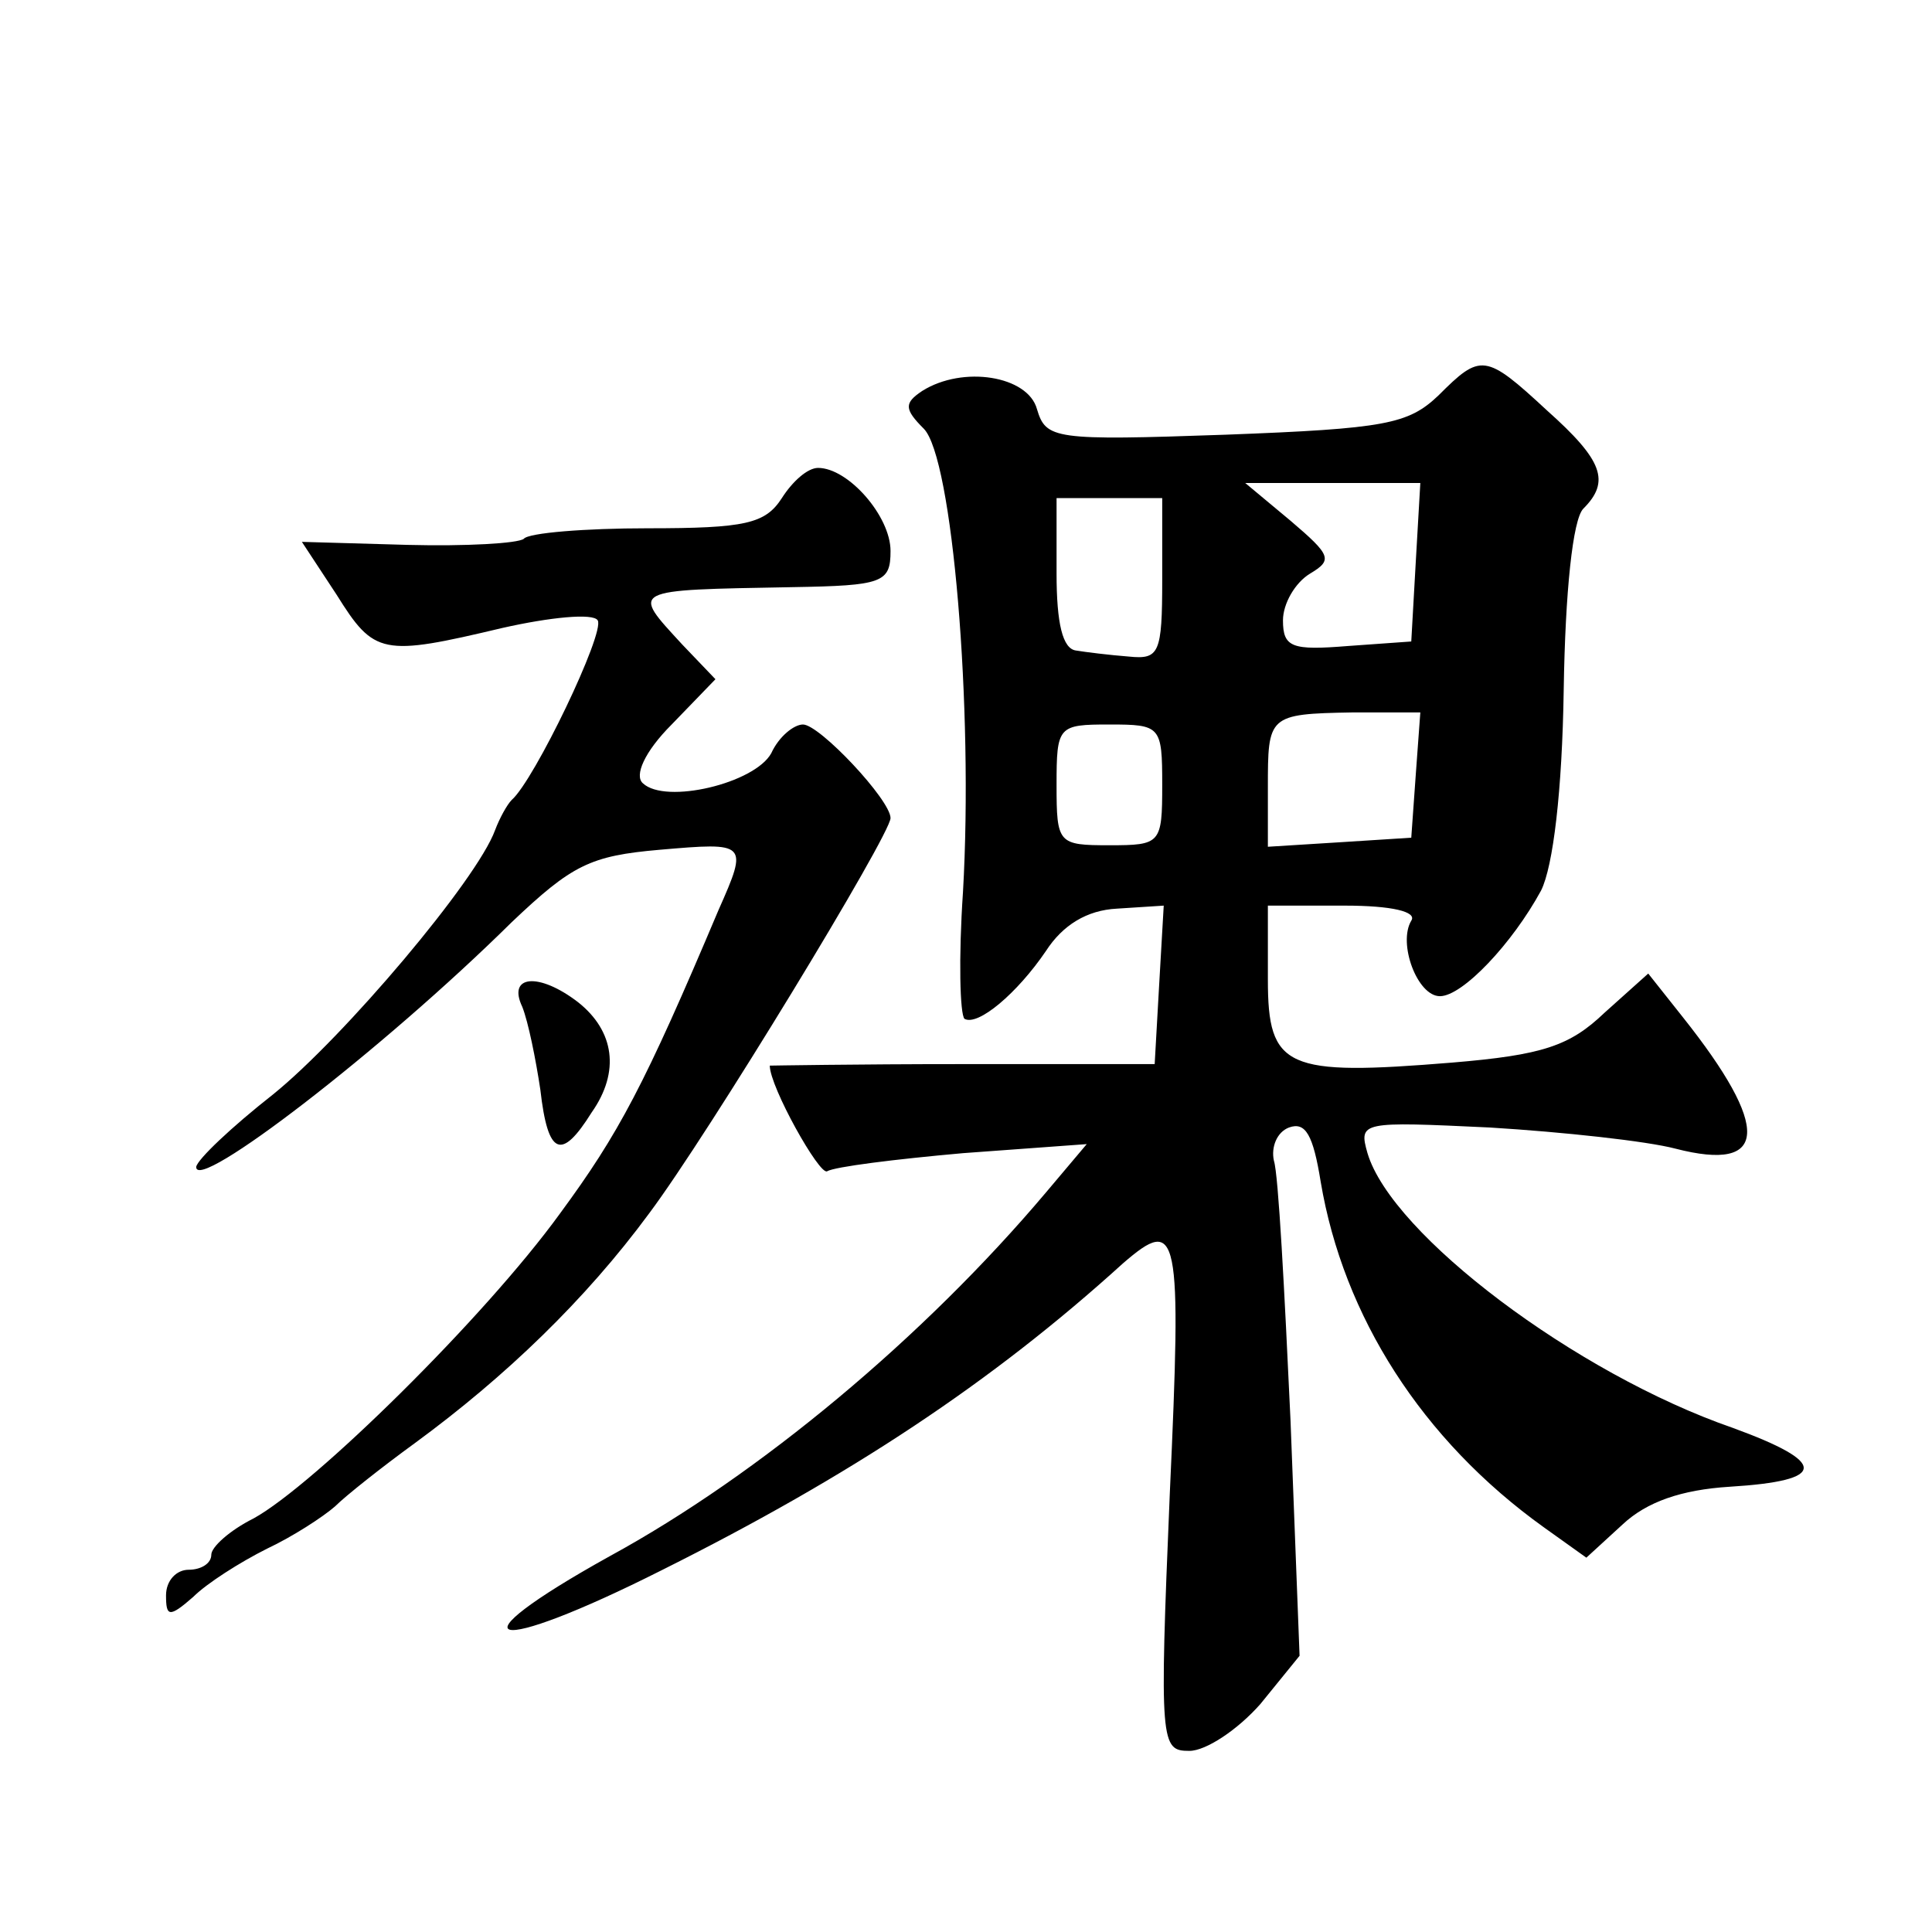
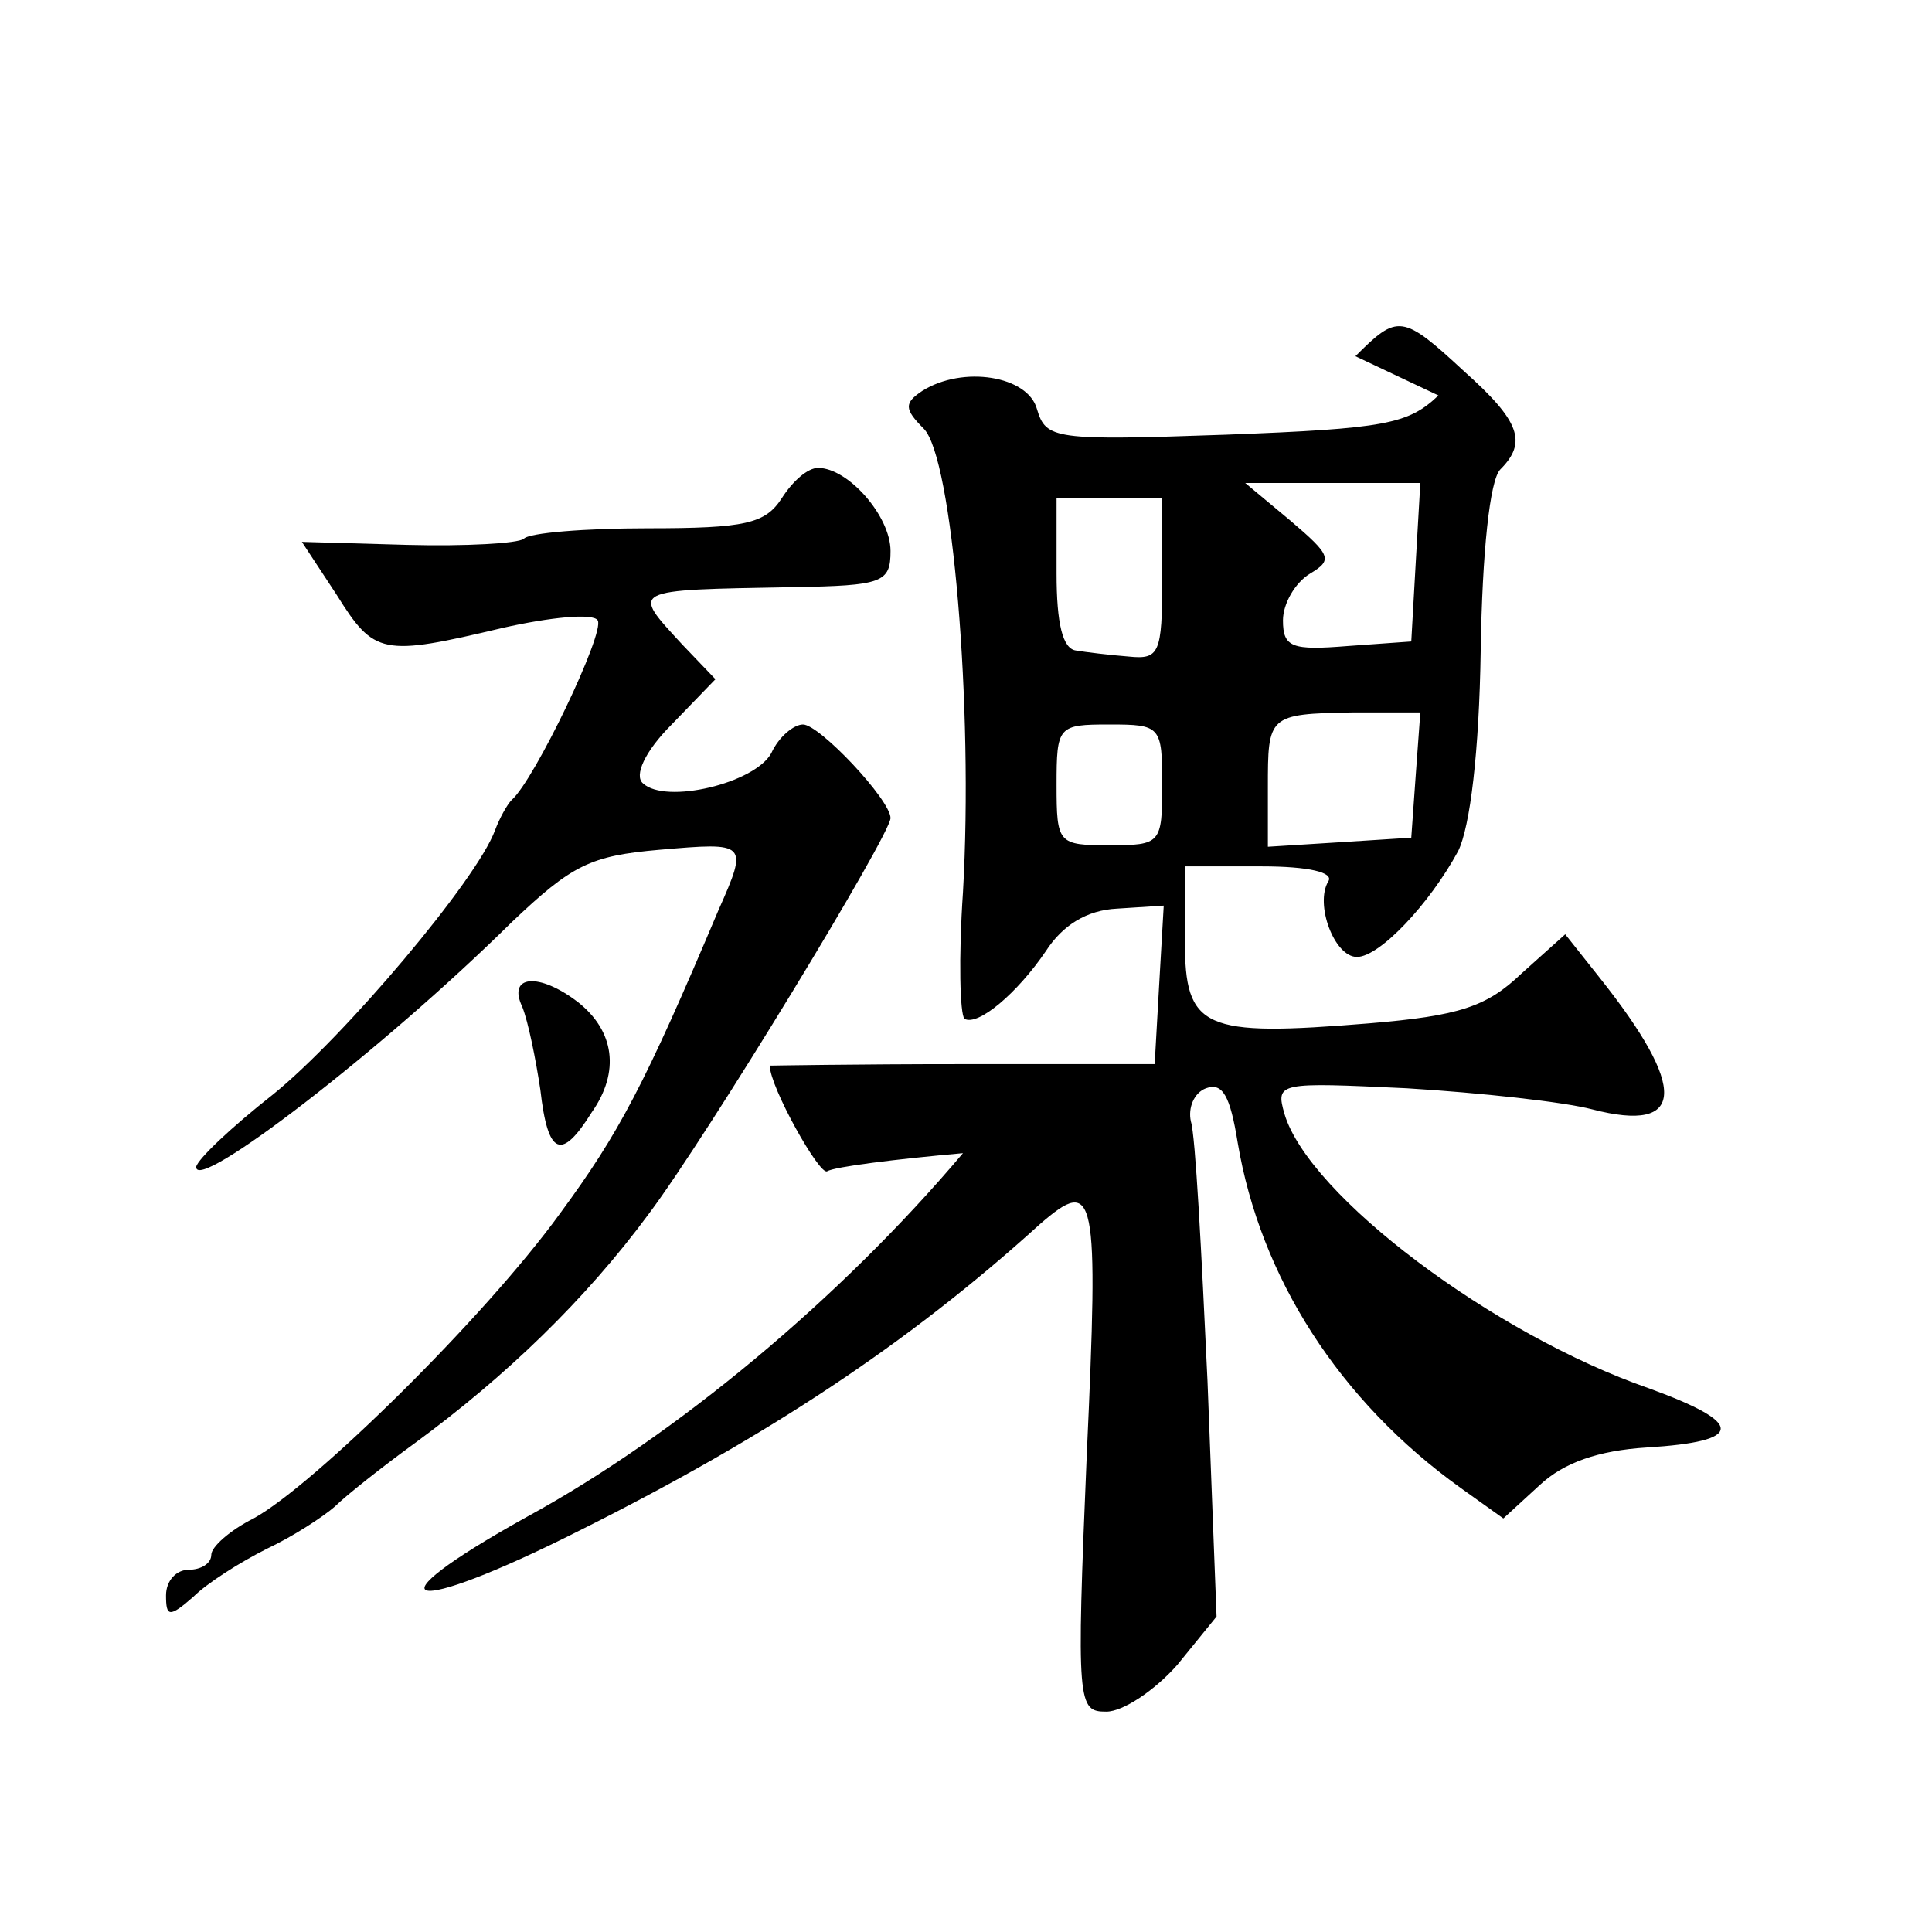
<svg xmlns="http://www.w3.org/2000/svg" version="1.0" width="128pt" height="128pt" viewBox="0 0 128 128" preserveAspectRatio="xMidYMid meet">
  <g transform="translate(0,128) scale(0.1,-0.1)" fill="#0" stroke="none">
-     <path d="M953 1018 c-20 -19 -35 -22 -141 -26 -114 -4 -119 -3 -125 17 -6 22 -49 29 -76 12 -12 -8 -12 -12 1 -25 19 -19 33 -185 26 -307 -3 -44 -2 -81 1 -84 9 -5 35 17 54 45 11 17 27 27 47 28 l31 2 -3 -52 -3 -53 -128 0 c-70 0 -127 -1 -127 -1 0 -14 33 -73 38 -70 5 3 45 8 90 12 l82 6 -27 -32 c-81 -96 -190 -187 -289 -241 -108 -60 -80 -67 35 -9 124 62 218 124 305 203 37 32 39 22 31 -153 -7 -166 -6 -170 13 -170 11 0 32 14 47 31 l26 32 -6 156 c-4 86 -8 163 -11 172 -2 9 2 19 10 22 11 4 16 -5 21 -36 15 -89 67 -171 148 -229 l28 -20 24 22 c16 15 39 23 71 25 65 4 65 16 2 39 -104 36 -226 128 -242 182 -6 21 -4 21 81 17 49 -3 104 -9 123 -14 62 -16 63 14 5 87 l-23 29 -29 -26 c-23 -22 -41 -28 -101 -33 -110 -9 -122 -4 -122 55 l0 49 51 0 c31 0 48 -4 44 -10 -9 -15 4 -50 19 -50 15 0 48 35 67 70 8 16 14 66 15 133 1 65 6 113 13 120 18 18 13 32 -24 65 -41 38 -44 38 -72 10z m-15 -110 l-3 -53 -42 -3 c-37 -3 -43 -1 -43 17 0 11 8 25 18 31 15 9 14 12 -13 35 l-30 25 58 0 58 0 -3 -52z m-168 -12 c0 -49 -2 -53 -22 -51 -13 1 -29 3 -35 4 -9 1 -13 18 -13 51 l0 50 35 0 35 0 0 -54z m168 -129 l-3 -42 -47 -3 -48 -3 0 39 c0 48 0 49 56 50 l45 0 -3 -41z m-168 -7 c0 -39 -1 -40 -35 -40 -34 0 -35 1 -35 40 0 39 1 40 35 40 34 0 35 -1 35 -40z M518 950 c-11 -17 -24 -20 -89 -20 -41 0 -79 -3 -82 -7 -4 -3 -38 -5 -77 -4 l-70 2 23 -35 c25 -40 30 -41 110 -22 31 7 60 10 63 5 5 -8 -42 -106 -57 -119 -3 -3 -8 -12 -11 -20 -12 -33 -100 -137 -147 -175 -28 -22 -50 -43 -51 -48 -1 -18 123 77 209 162 40 38 52 44 98 48 58 5 59 5 39 -40 -49 -116 -66 -148 -105 -201 -50 -69 -163 -180 -203 -202 -16 -8 -28 -19 -28 -24 0 -6 -7 -10 -15 -10 -8 0 -15 -7 -15 -17 0 -14 2 -15 18 -1 9 9 31 23 49 32 17 8 37 21 45 28 7 7 31 26 53 42 60 44 113 95 155 152 39 52 160 251 160 262 0 12 -47 62 -58 62 -6 0 -16 -8 -21 -19 -11 -20 -70 -34 -85 -20 -6 5 1 21 19 39 l29 30 -22 23 c-34 37 -36 36 73 38 60 1 65 3 65 24 0 23 -28 55 -48 55 -7 0 -17 -9 -24 -20z M346 613 c4 -10 9 -35 12 -55 5 -44 14 -47 34 -15 19 27 15 54 -9 73 -26 20 -47 18 -37 -3z" />
+     <path d="M953 1018 c-20 -19 -35 -22 -141 -26 -114 -4 -119 -3 -125 17 -6 22 -49 29 -76 12 -12 -8 -12 -12 1 -25 19 -19 33 -185 26 -307 -3 -44 -2 -81 1 -84 9 -5 35 17 54 45 11 17 27 27 47 28 l31 2 -3 -52 -3 -53 -128 0 c-70 0 -127 -1 -127 -1 0 -14 33 -73 38 -70 5 3 45 8 90 12 c-81 -96 -190 -187 -289 -241 -108 -60 -80 -67 35 -9 124 62 218 124 305 203 37 32 39 22 31 -153 -7 -166 -6 -170 13 -170 11 0 32 14 47 31 l26 32 -6 156 c-4 86 -8 163 -11 172 -2 9 2 19 10 22 11 4 16 -5 21 -36 15 -89 67 -171 148 -229 l28 -20 24 22 c16 15 39 23 71 25 65 4 65 16 2 39 -104 36 -226 128 -242 182 -6 21 -4 21 81 17 49 -3 104 -9 123 -14 62 -16 63 14 5 87 l-23 29 -29 -26 c-23 -22 -41 -28 -101 -33 -110 -9 -122 -4 -122 55 l0 49 51 0 c31 0 48 -4 44 -10 -9 -15 4 -50 19 -50 15 0 48 35 67 70 8 16 14 66 15 133 1 65 6 113 13 120 18 18 13 32 -24 65 -41 38 -44 38 -72 10z m-15 -110 l-3 -53 -42 -3 c-37 -3 -43 -1 -43 17 0 11 8 25 18 31 15 9 14 12 -13 35 l-30 25 58 0 58 0 -3 -52z m-168 -12 c0 -49 -2 -53 -22 -51 -13 1 -29 3 -35 4 -9 1 -13 18 -13 51 l0 50 35 0 35 0 0 -54z m168 -129 l-3 -42 -47 -3 -48 -3 0 39 c0 48 0 49 56 50 l45 0 -3 -41z m-168 -7 c0 -39 -1 -40 -35 -40 -34 0 -35 1 -35 40 0 39 1 40 35 40 34 0 35 -1 35 -40z M518 950 c-11 -17 -24 -20 -89 -20 -41 0 -79 -3 -82 -7 -4 -3 -38 -5 -77 -4 l-70 2 23 -35 c25 -40 30 -41 110 -22 31 7 60 10 63 5 5 -8 -42 -106 -57 -119 -3 -3 -8 -12 -11 -20 -12 -33 -100 -137 -147 -175 -28 -22 -50 -43 -51 -48 -1 -18 123 77 209 162 40 38 52 44 98 48 58 5 59 5 39 -40 -49 -116 -66 -148 -105 -201 -50 -69 -163 -180 -203 -202 -16 -8 -28 -19 -28 -24 0 -6 -7 -10 -15 -10 -8 0 -15 -7 -15 -17 0 -14 2 -15 18 -1 9 9 31 23 49 32 17 8 37 21 45 28 7 7 31 26 53 42 60 44 113 95 155 152 39 52 160 251 160 262 0 12 -47 62 -58 62 -6 0 -16 -8 -21 -19 -11 -20 -70 -34 -85 -20 -6 5 1 21 19 39 l29 30 -22 23 c-34 37 -36 36 73 38 60 1 65 3 65 24 0 23 -28 55 -48 55 -7 0 -17 -9 -24 -20z M346 613 c4 -10 9 -35 12 -55 5 -44 14 -47 34 -15 19 27 15 54 -9 73 -26 20 -47 18 -37 -3z" />
  </g>
</svg>